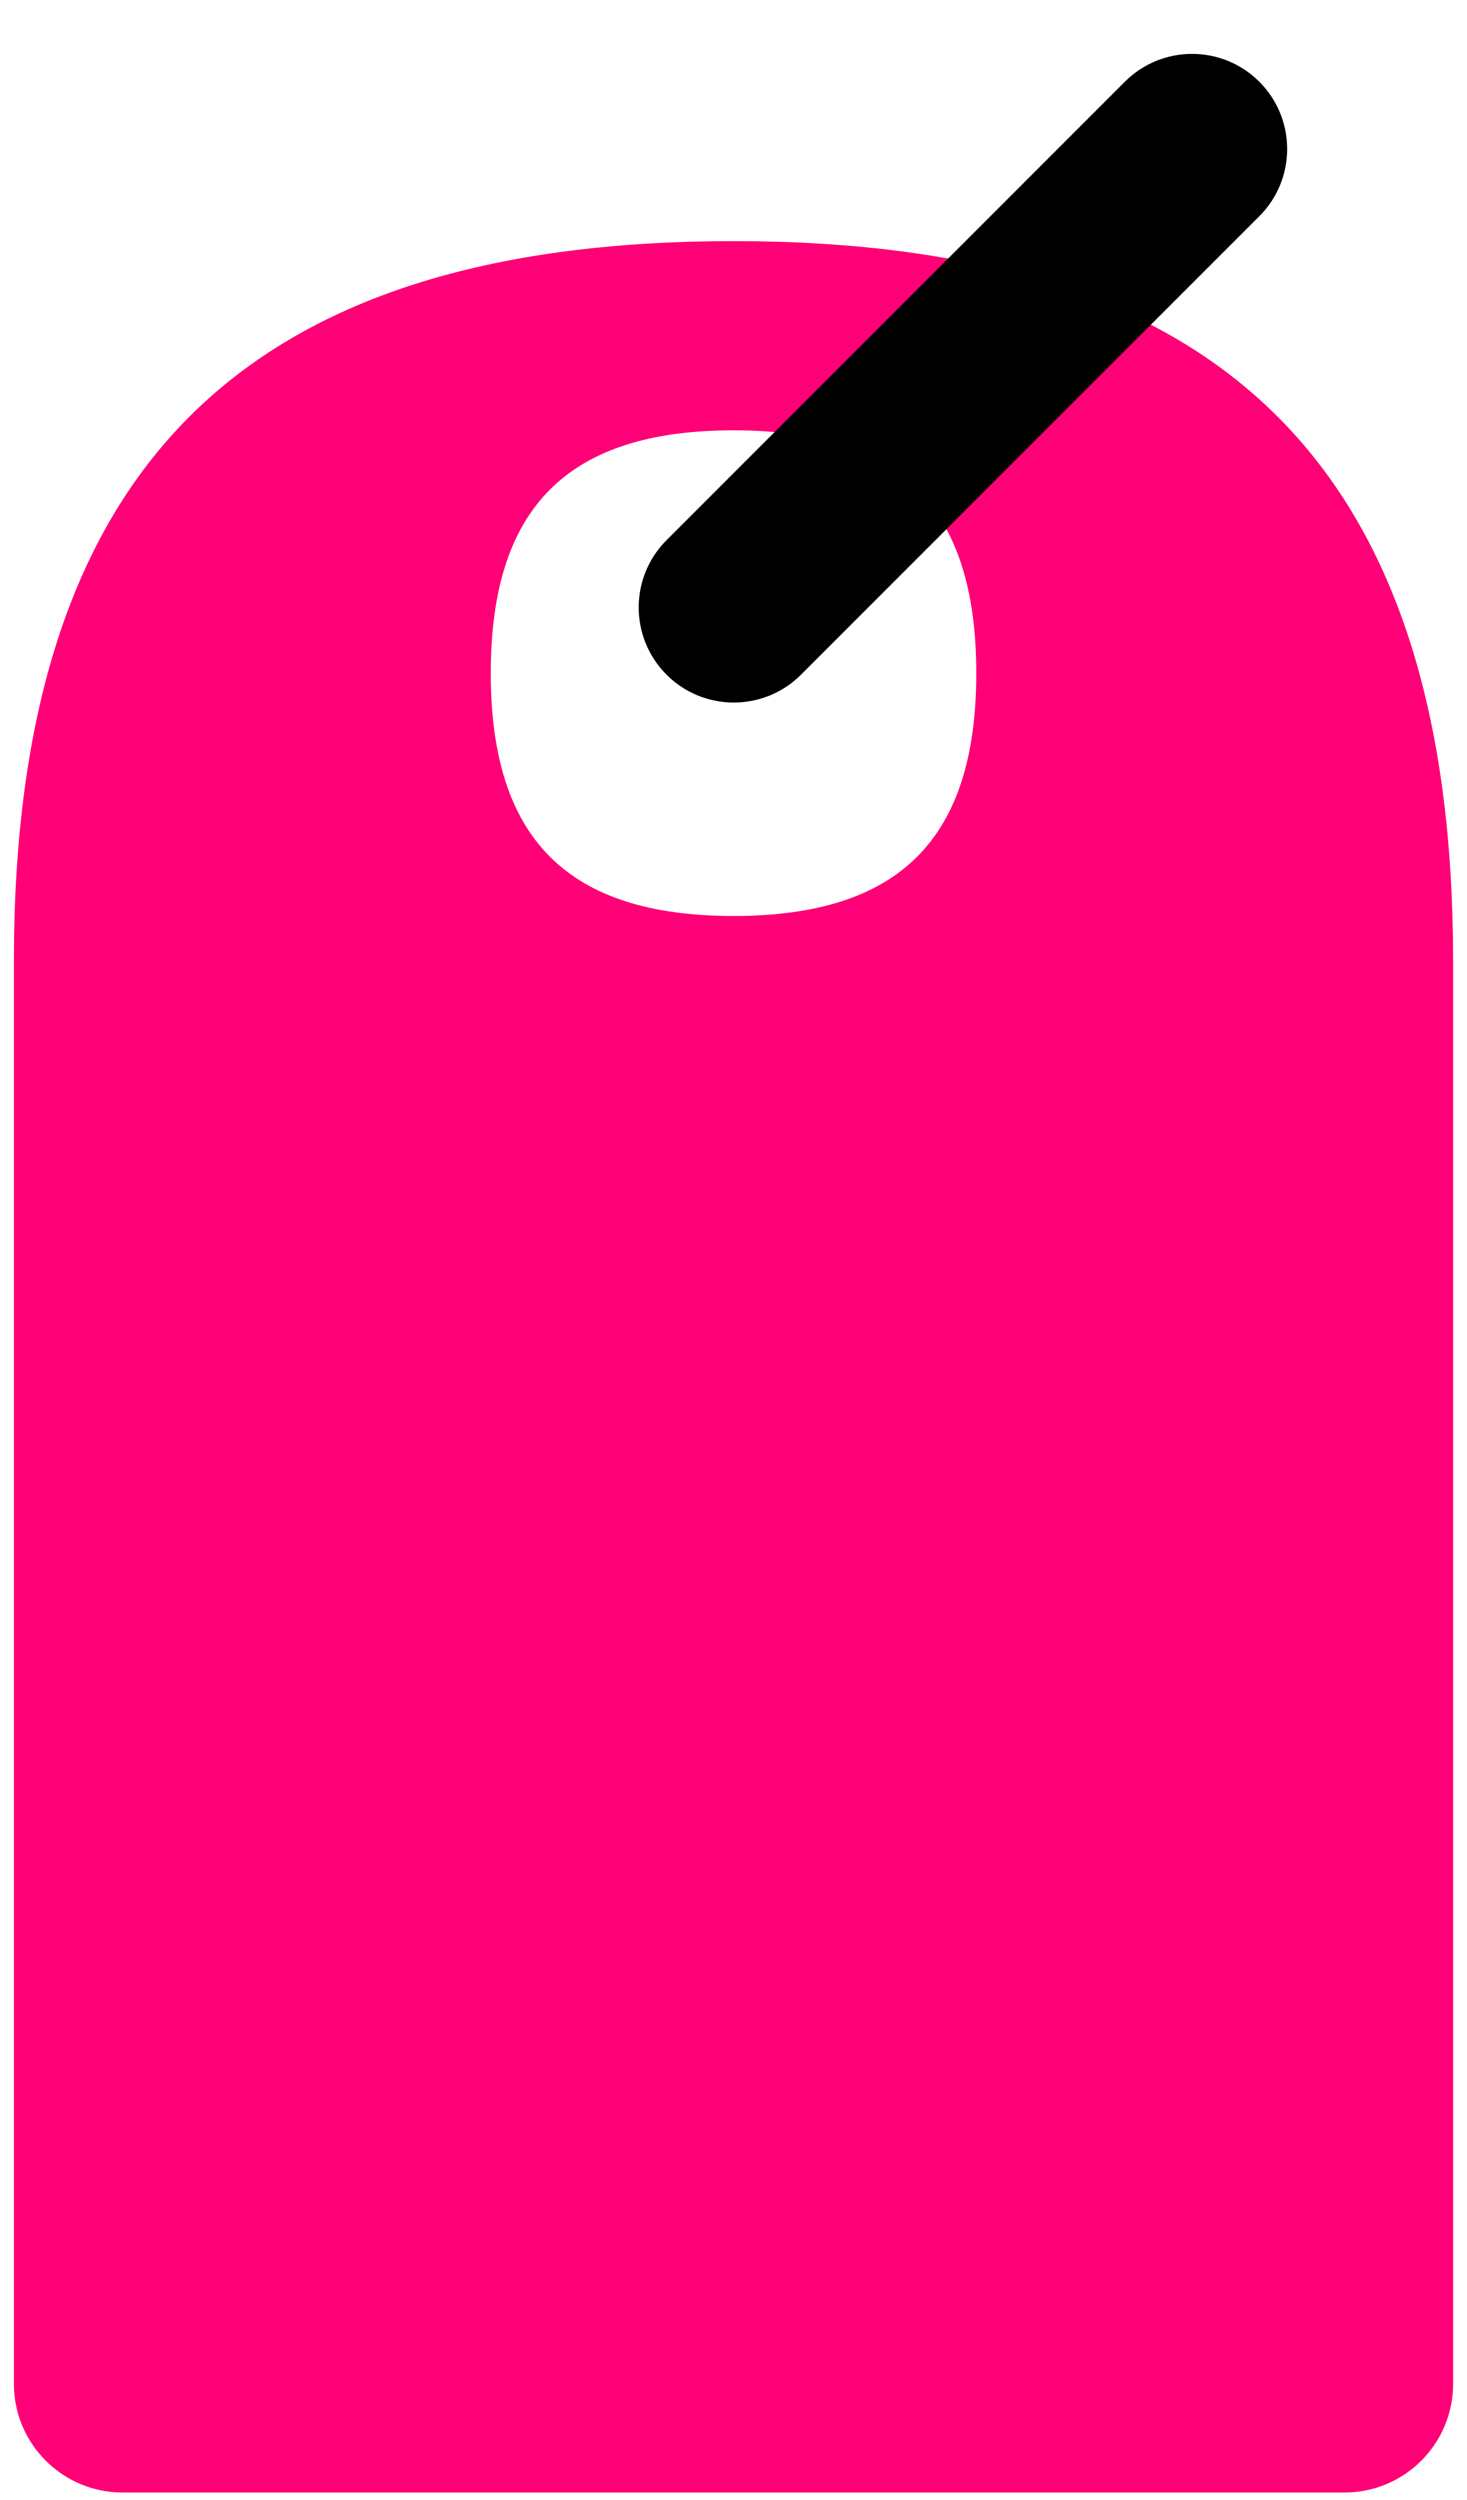
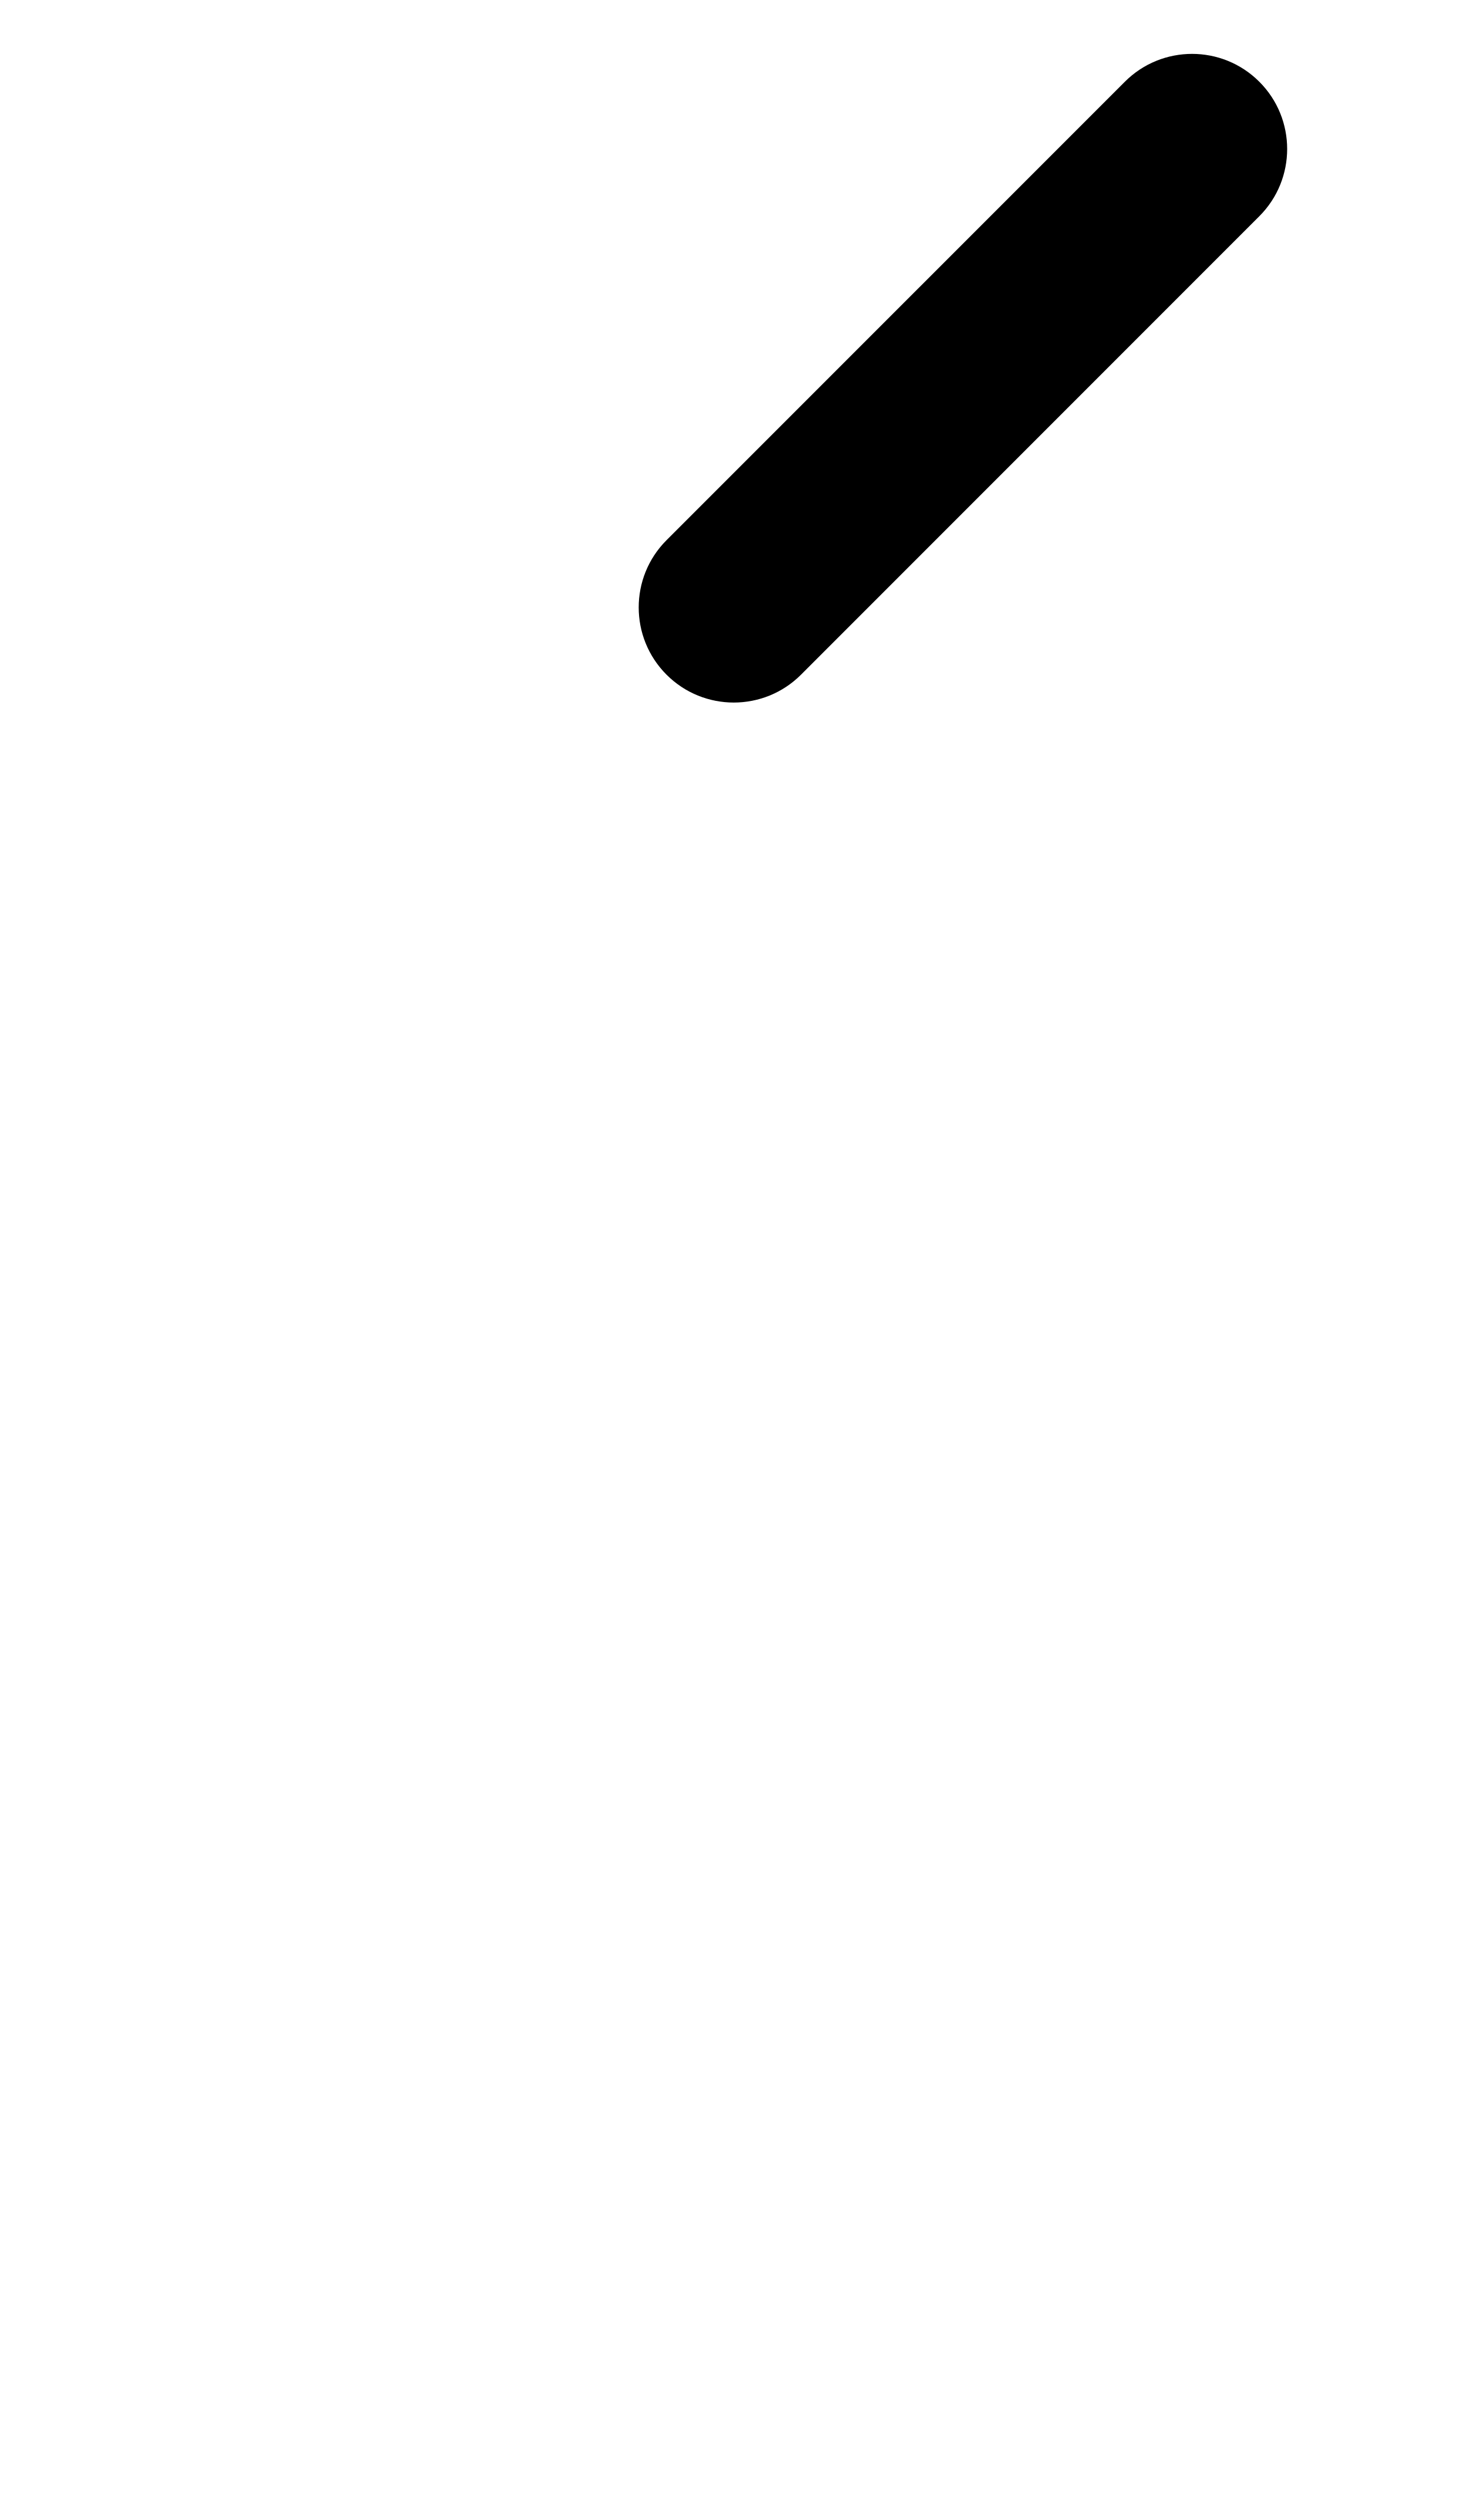
<svg xmlns="http://www.w3.org/2000/svg" width="54" height="92" viewBox="0 0 54 92" fill="none">
-   <path d="M27 8.873C45.096 8.873 53.489 17.273 53.489 35.361L53.489 87.719C53.489 89.928 51.698 91.719 49.489 91.719L4.512 91.719C2.303 91.719 0.512 89.928 0.512 87.719L0.512 35.361C0.512 17.273 8.905 8.873 27 8.873ZM27.001 15.835C20.897 15.835 18.066 18.669 18.065 24.771C18.065 30.873 20.896 33.706 27.001 33.706C33.105 33.706 35.937 30.873 35.937 24.771C35.937 18.669 33.105 15.836 27.001 15.835Z" fill="#FF0077" />
  <path fill-rule="evenodd" clip-rule="evenodd" d="M24.535 24.827C23.169 23.46 23.169 21.244 24.535 19.877L41.405 3.008C42.772 1.641 44.988 1.641 46.355 3.008C47.722 4.374 47.722 6.59 46.355 7.957L29.485 24.827C28.118 26.194 25.902 26.194 24.535 24.827Z" fill="black" />
</svg>